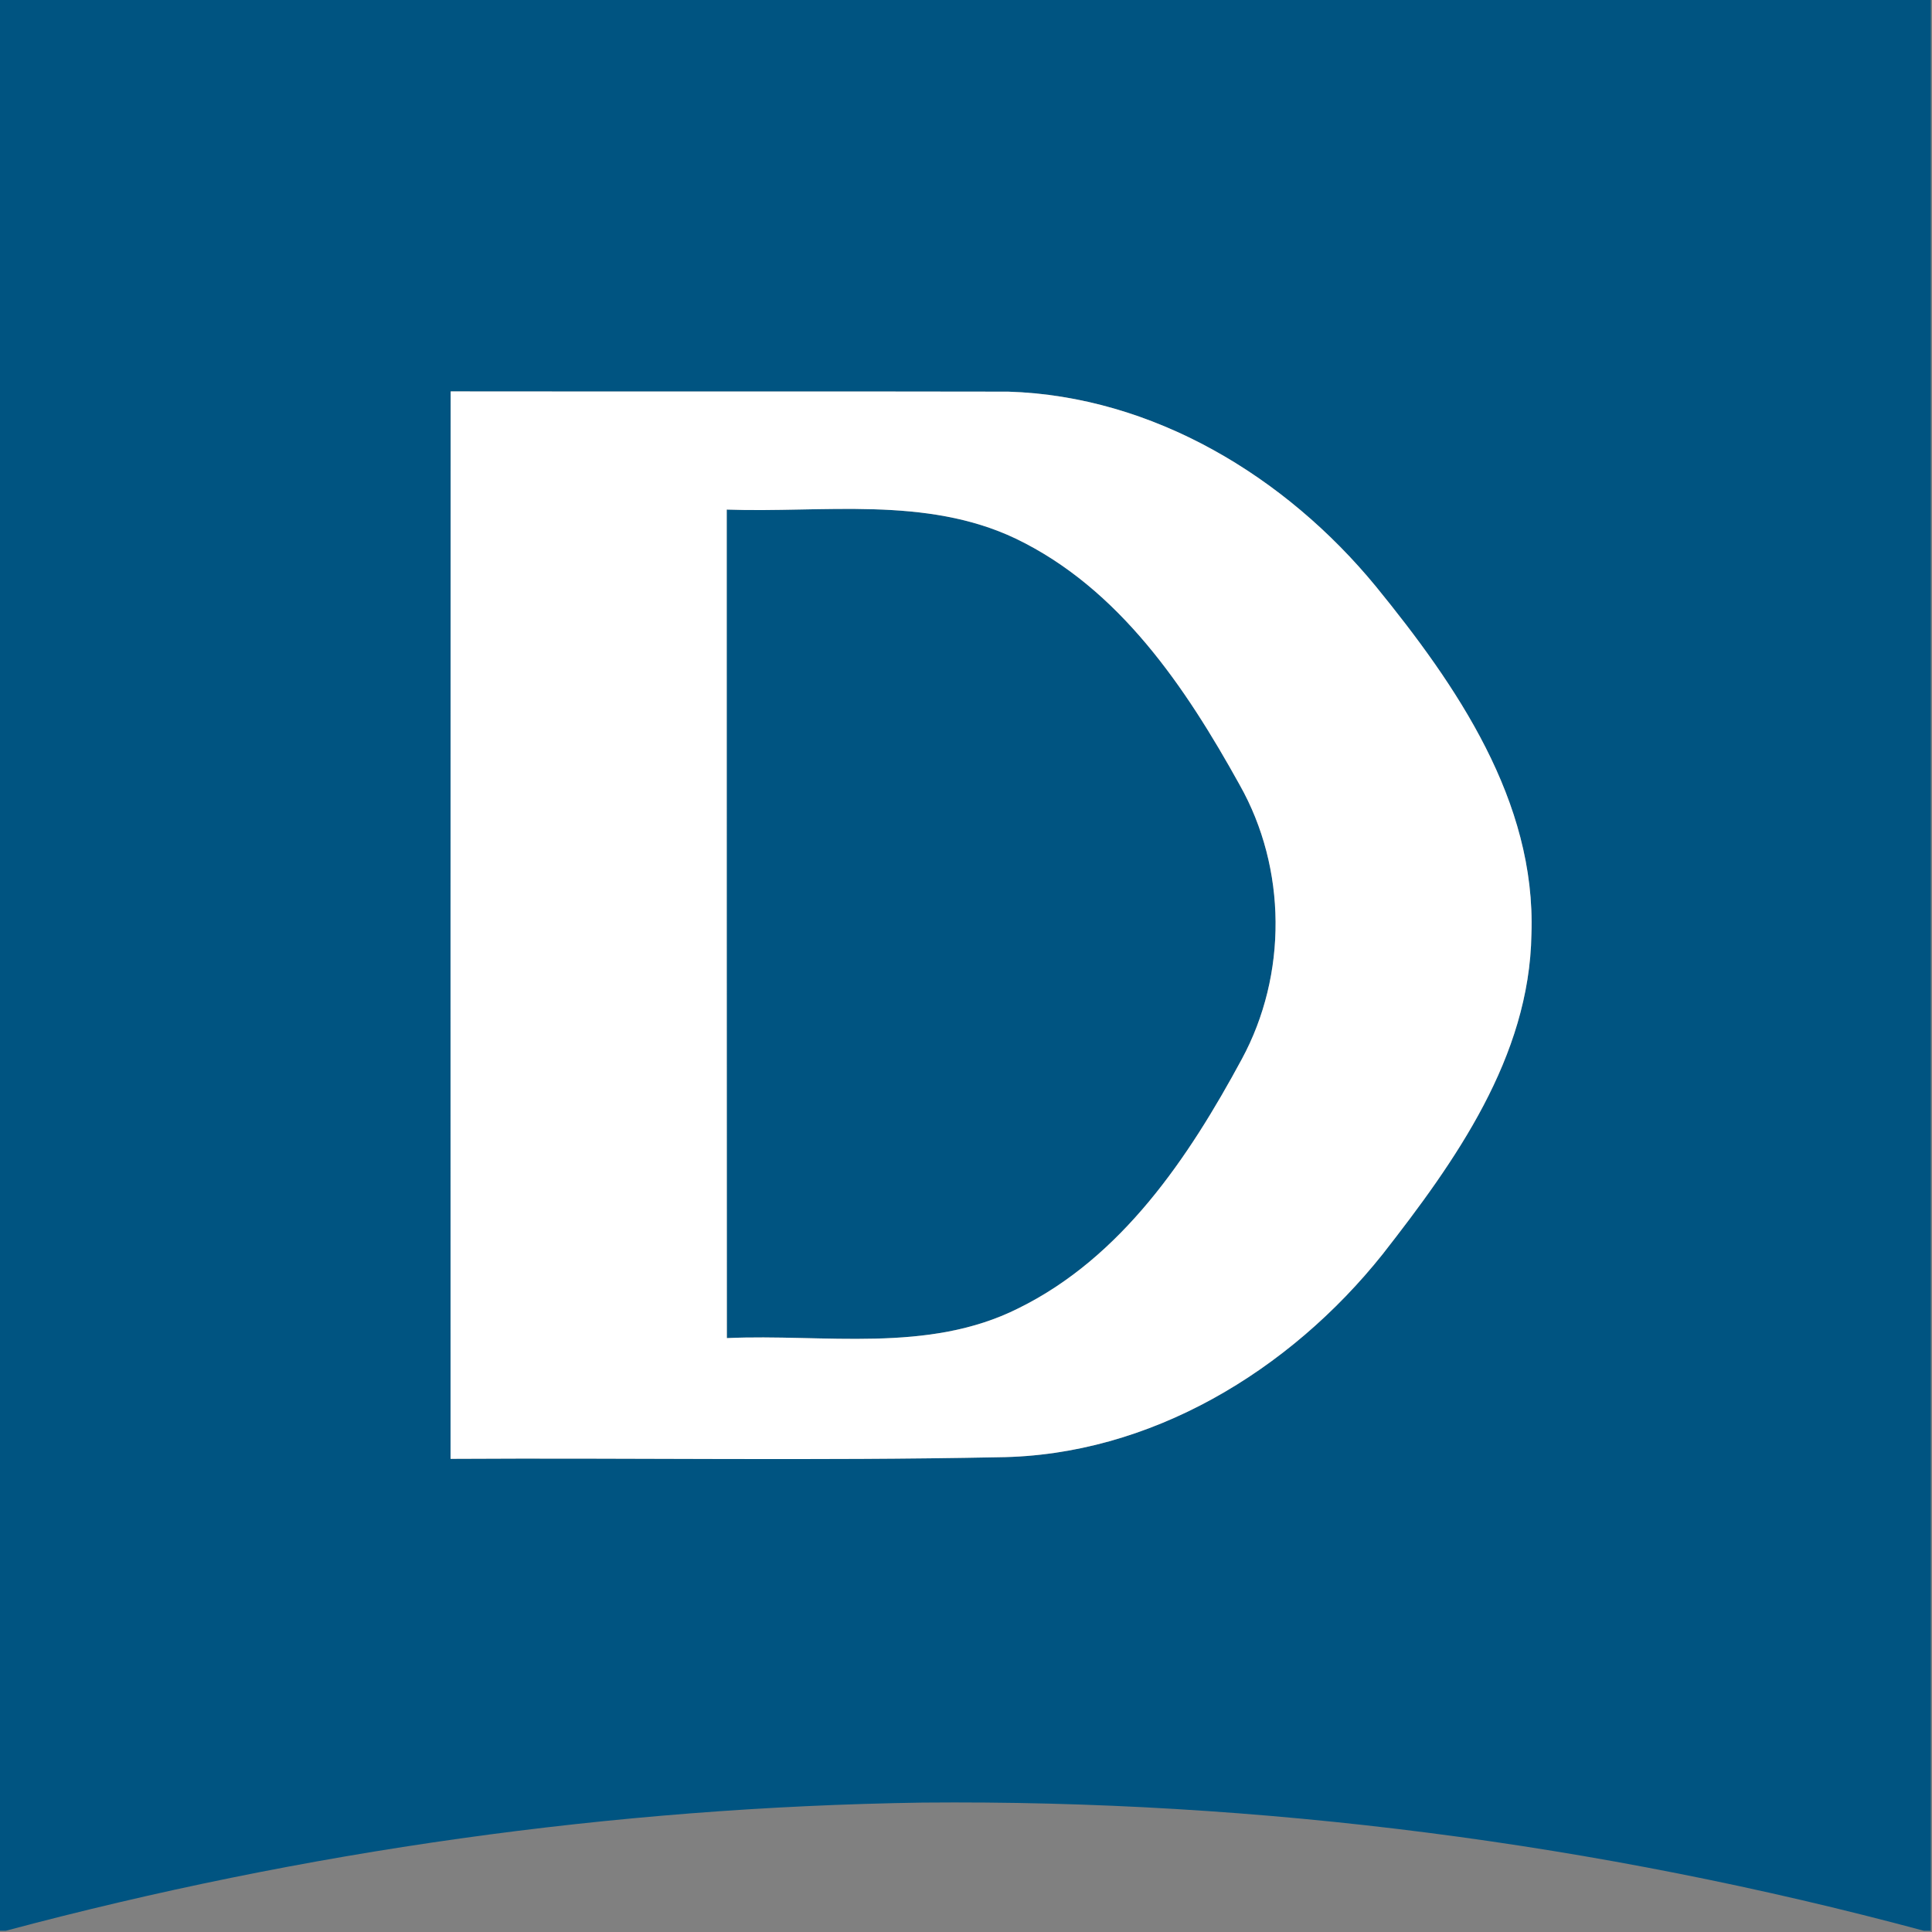
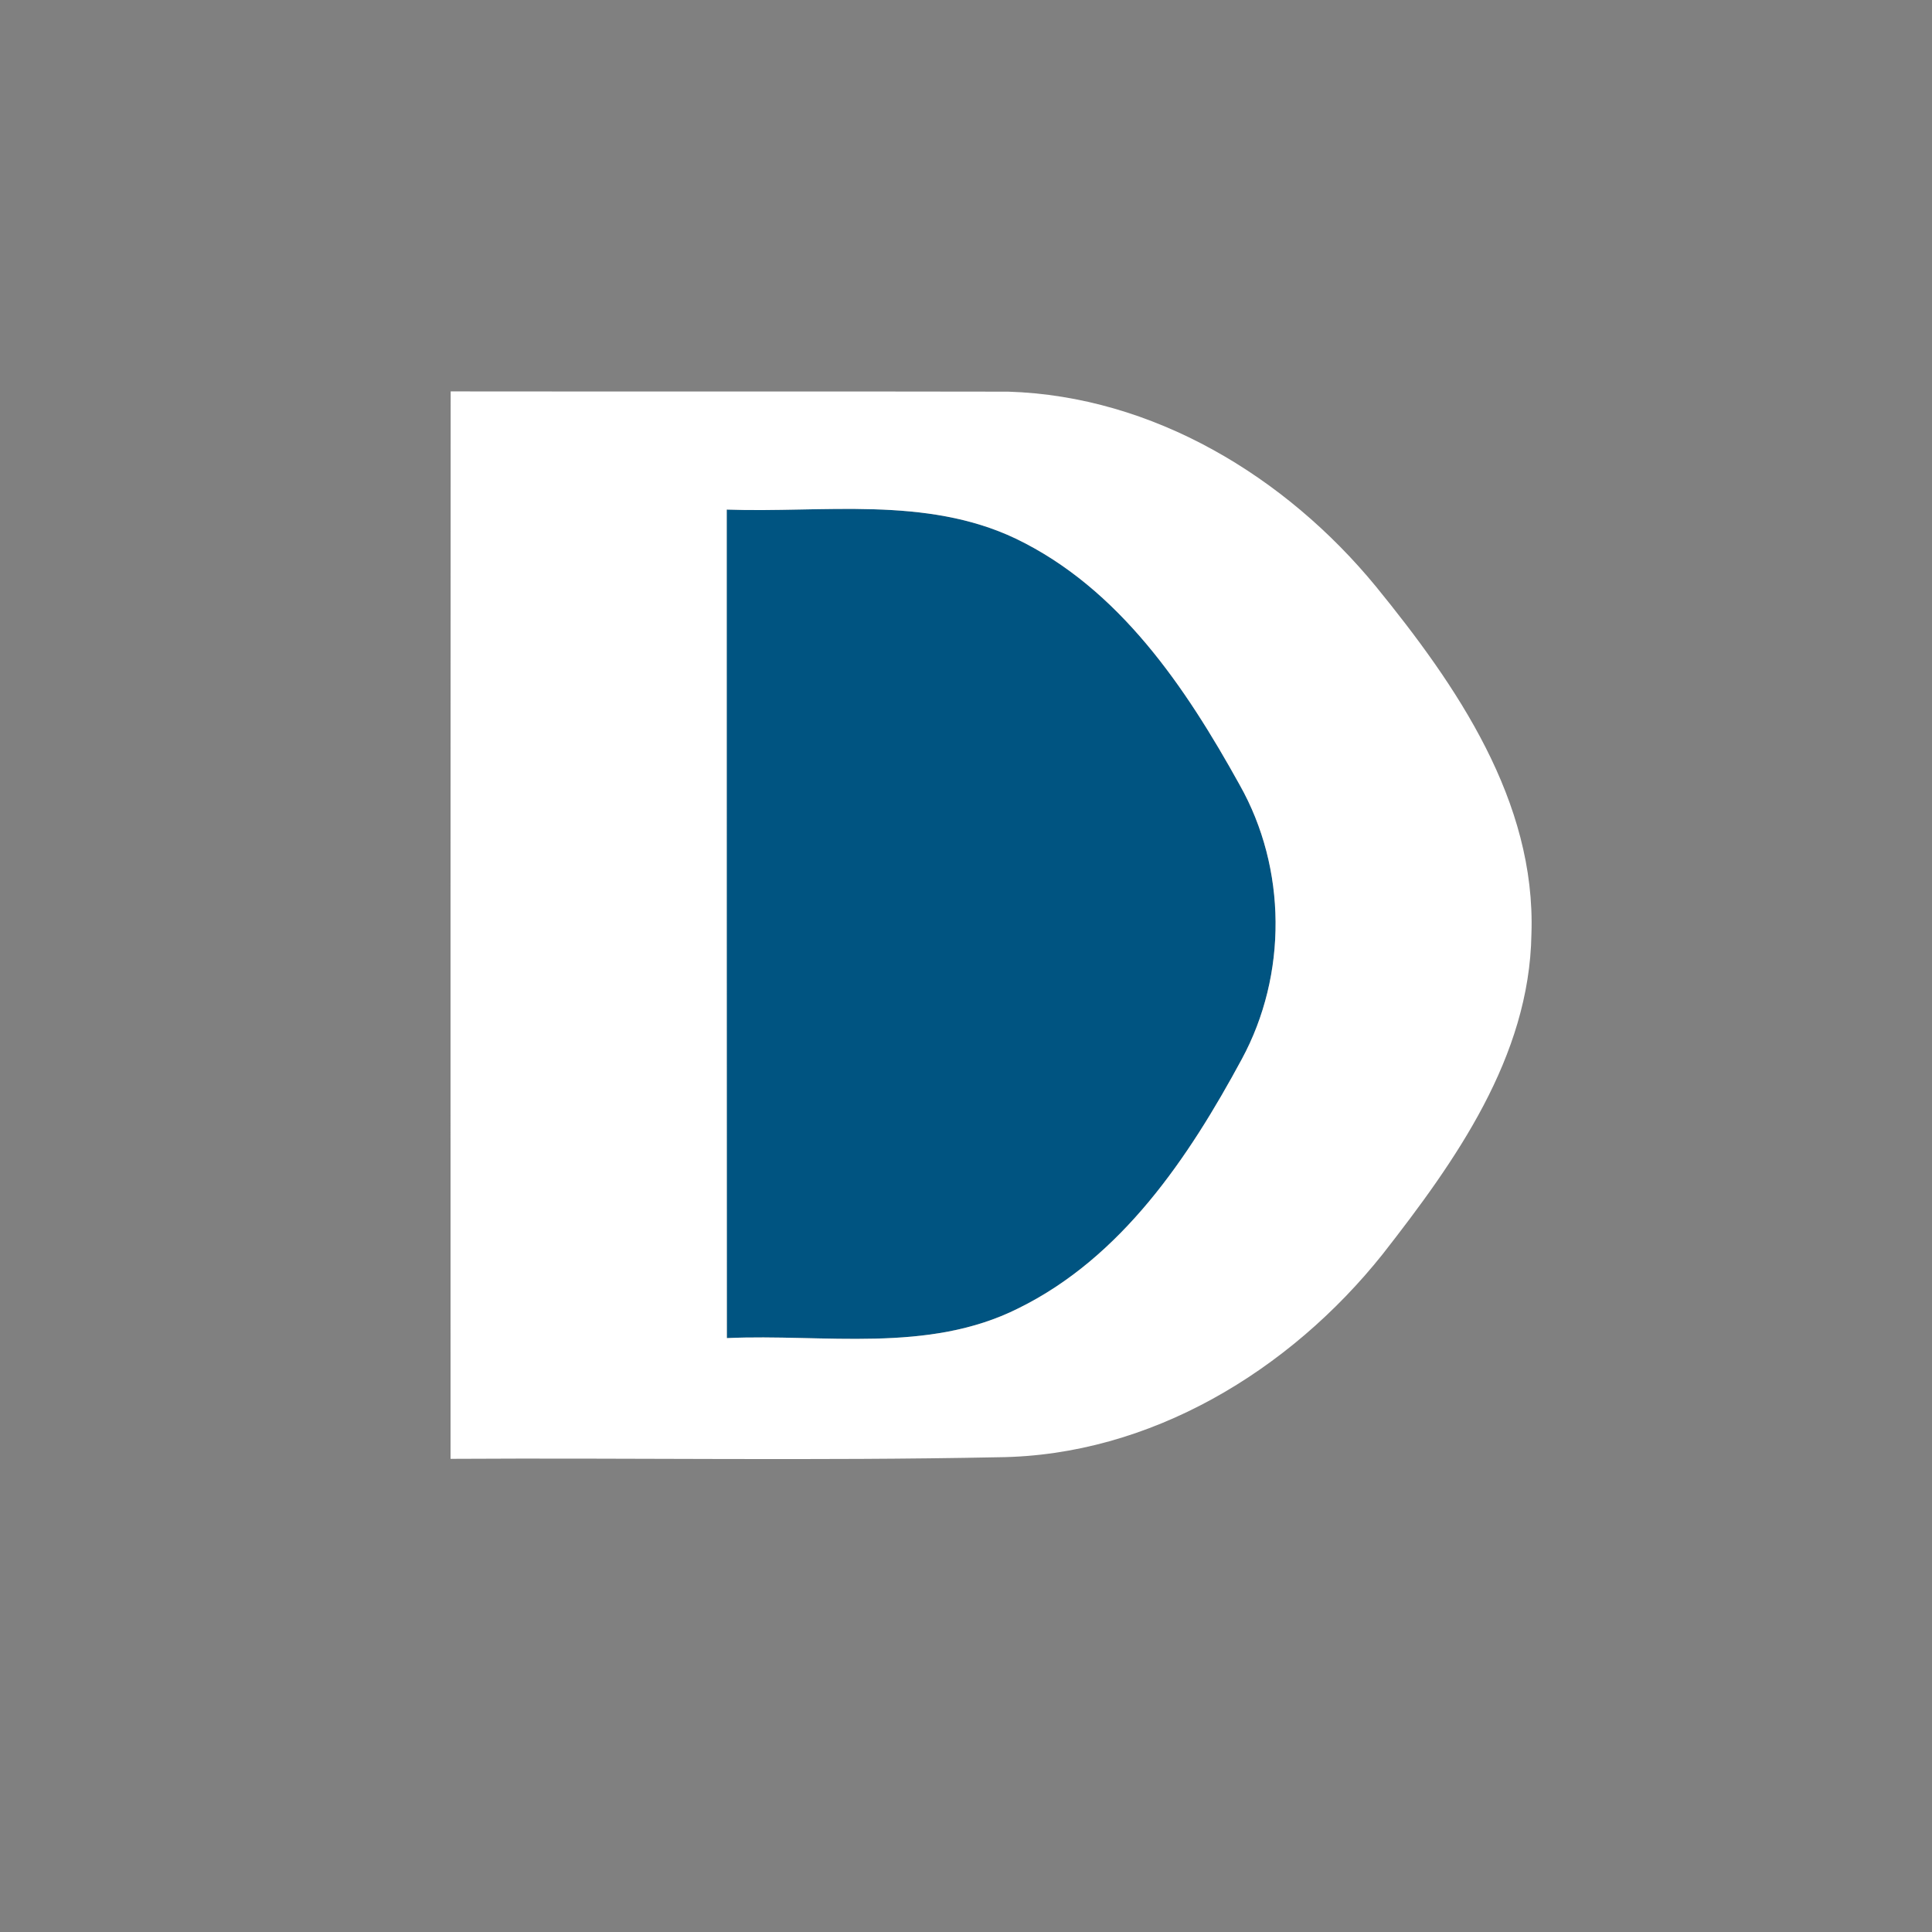
<svg xmlns="http://www.w3.org/2000/svg" version="1.2" viewBox="0 0 1581 1581">
  <rect x="0" y="0" width="1581" height="1581" fill="#808080" stroke="none" />
-   <path fill="#005481" fill-rule="evenodd" d="M0 0h1580v1580h-5.6c-266.8-71.7-543.3-107.4-819.5-104.9-253.2 3.8-505.7 39.6-750.2 104.9H0zm368.8 320.3c-.2 291.2-.1 582.3-.1 873.5 149.5-.9 298.9 1.7 448.2-1.3 124.3-1.2 238.5-70.8 314.5-166.1 59.4-76 120.2-161.3 121.8-261.9 3.8-109.1-61.4-203.7-127.2-284.5-74-90.1-182.4-155.8-300.9-159.5-152.1-.3-304.2 0-456.3-.2z" />
  <path fill="#005481" d="M594.7 417c79 2.8 162.7-11.4 236.6 23.8 84.6 40.7 139 121.8 183.1 201.4 38.7 68.5 39.2 155.4 1.8 224.5-43.5 80.6-98.3 162.3-182.8 203.9-74.2 37.3-159.1 20.8-238.6 24.4-.1-226-.1-452-.1-678z" />
  <path fill="#fff" fill-rule="evenodd" d="M368.8 320.3c152.1.2 304.2-.1 456.3.2C943.6 324.2 1052 389.9 1126 480c65.8 80.8 131 175.4 127.2 284.5-1.6 100.6-62.4 185.9-121.8 261.9-76 95.3-190.2 164.9-314.5 166.1-149.3 3-298.7.4-448.2 1.3 0-291.2-.1-582.3.1-873.5zM594.7 417c0 226 0 452 .1 678 79.5-3.6 164.4 12.9 238.6-24.4 84.5-41.6 139.3-123.3 182.8-203.9 37.4-69.1 36.9-156-1.8-224.5-44.1-79.6-98.5-160.7-183.1-201.4-73.9-35.2-157.6-21-236.6-23.8z" />
</svg>